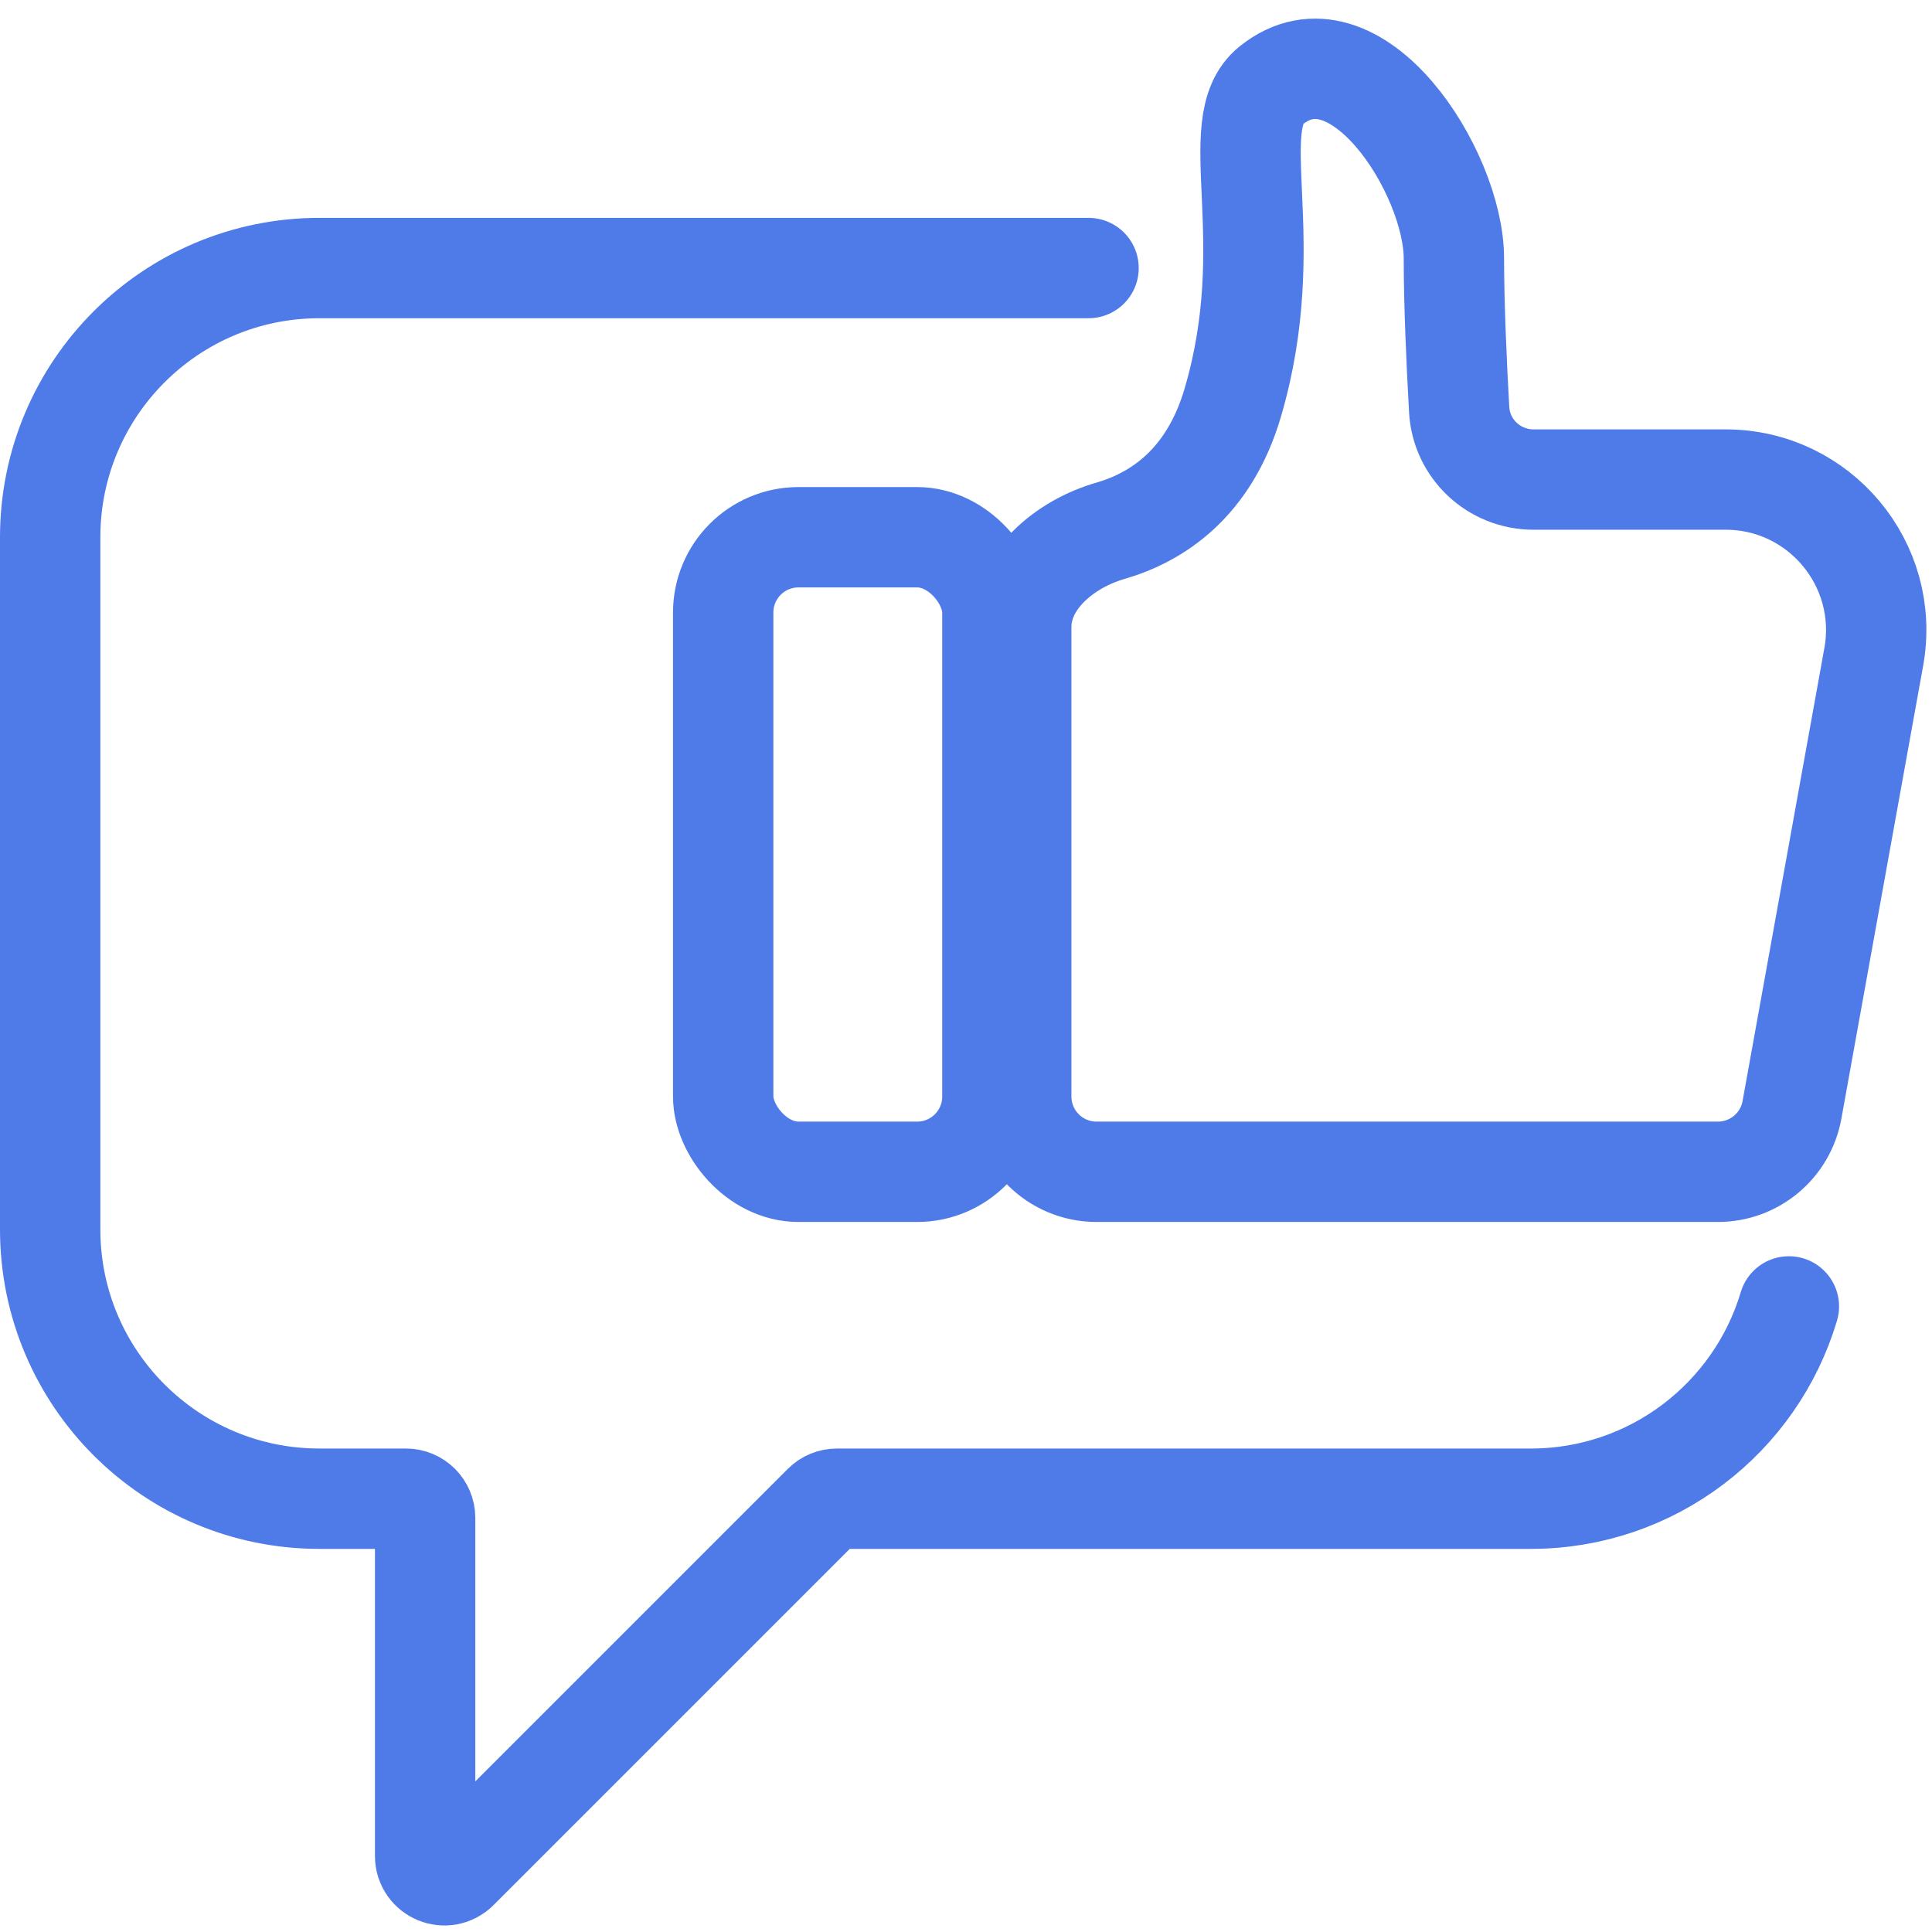
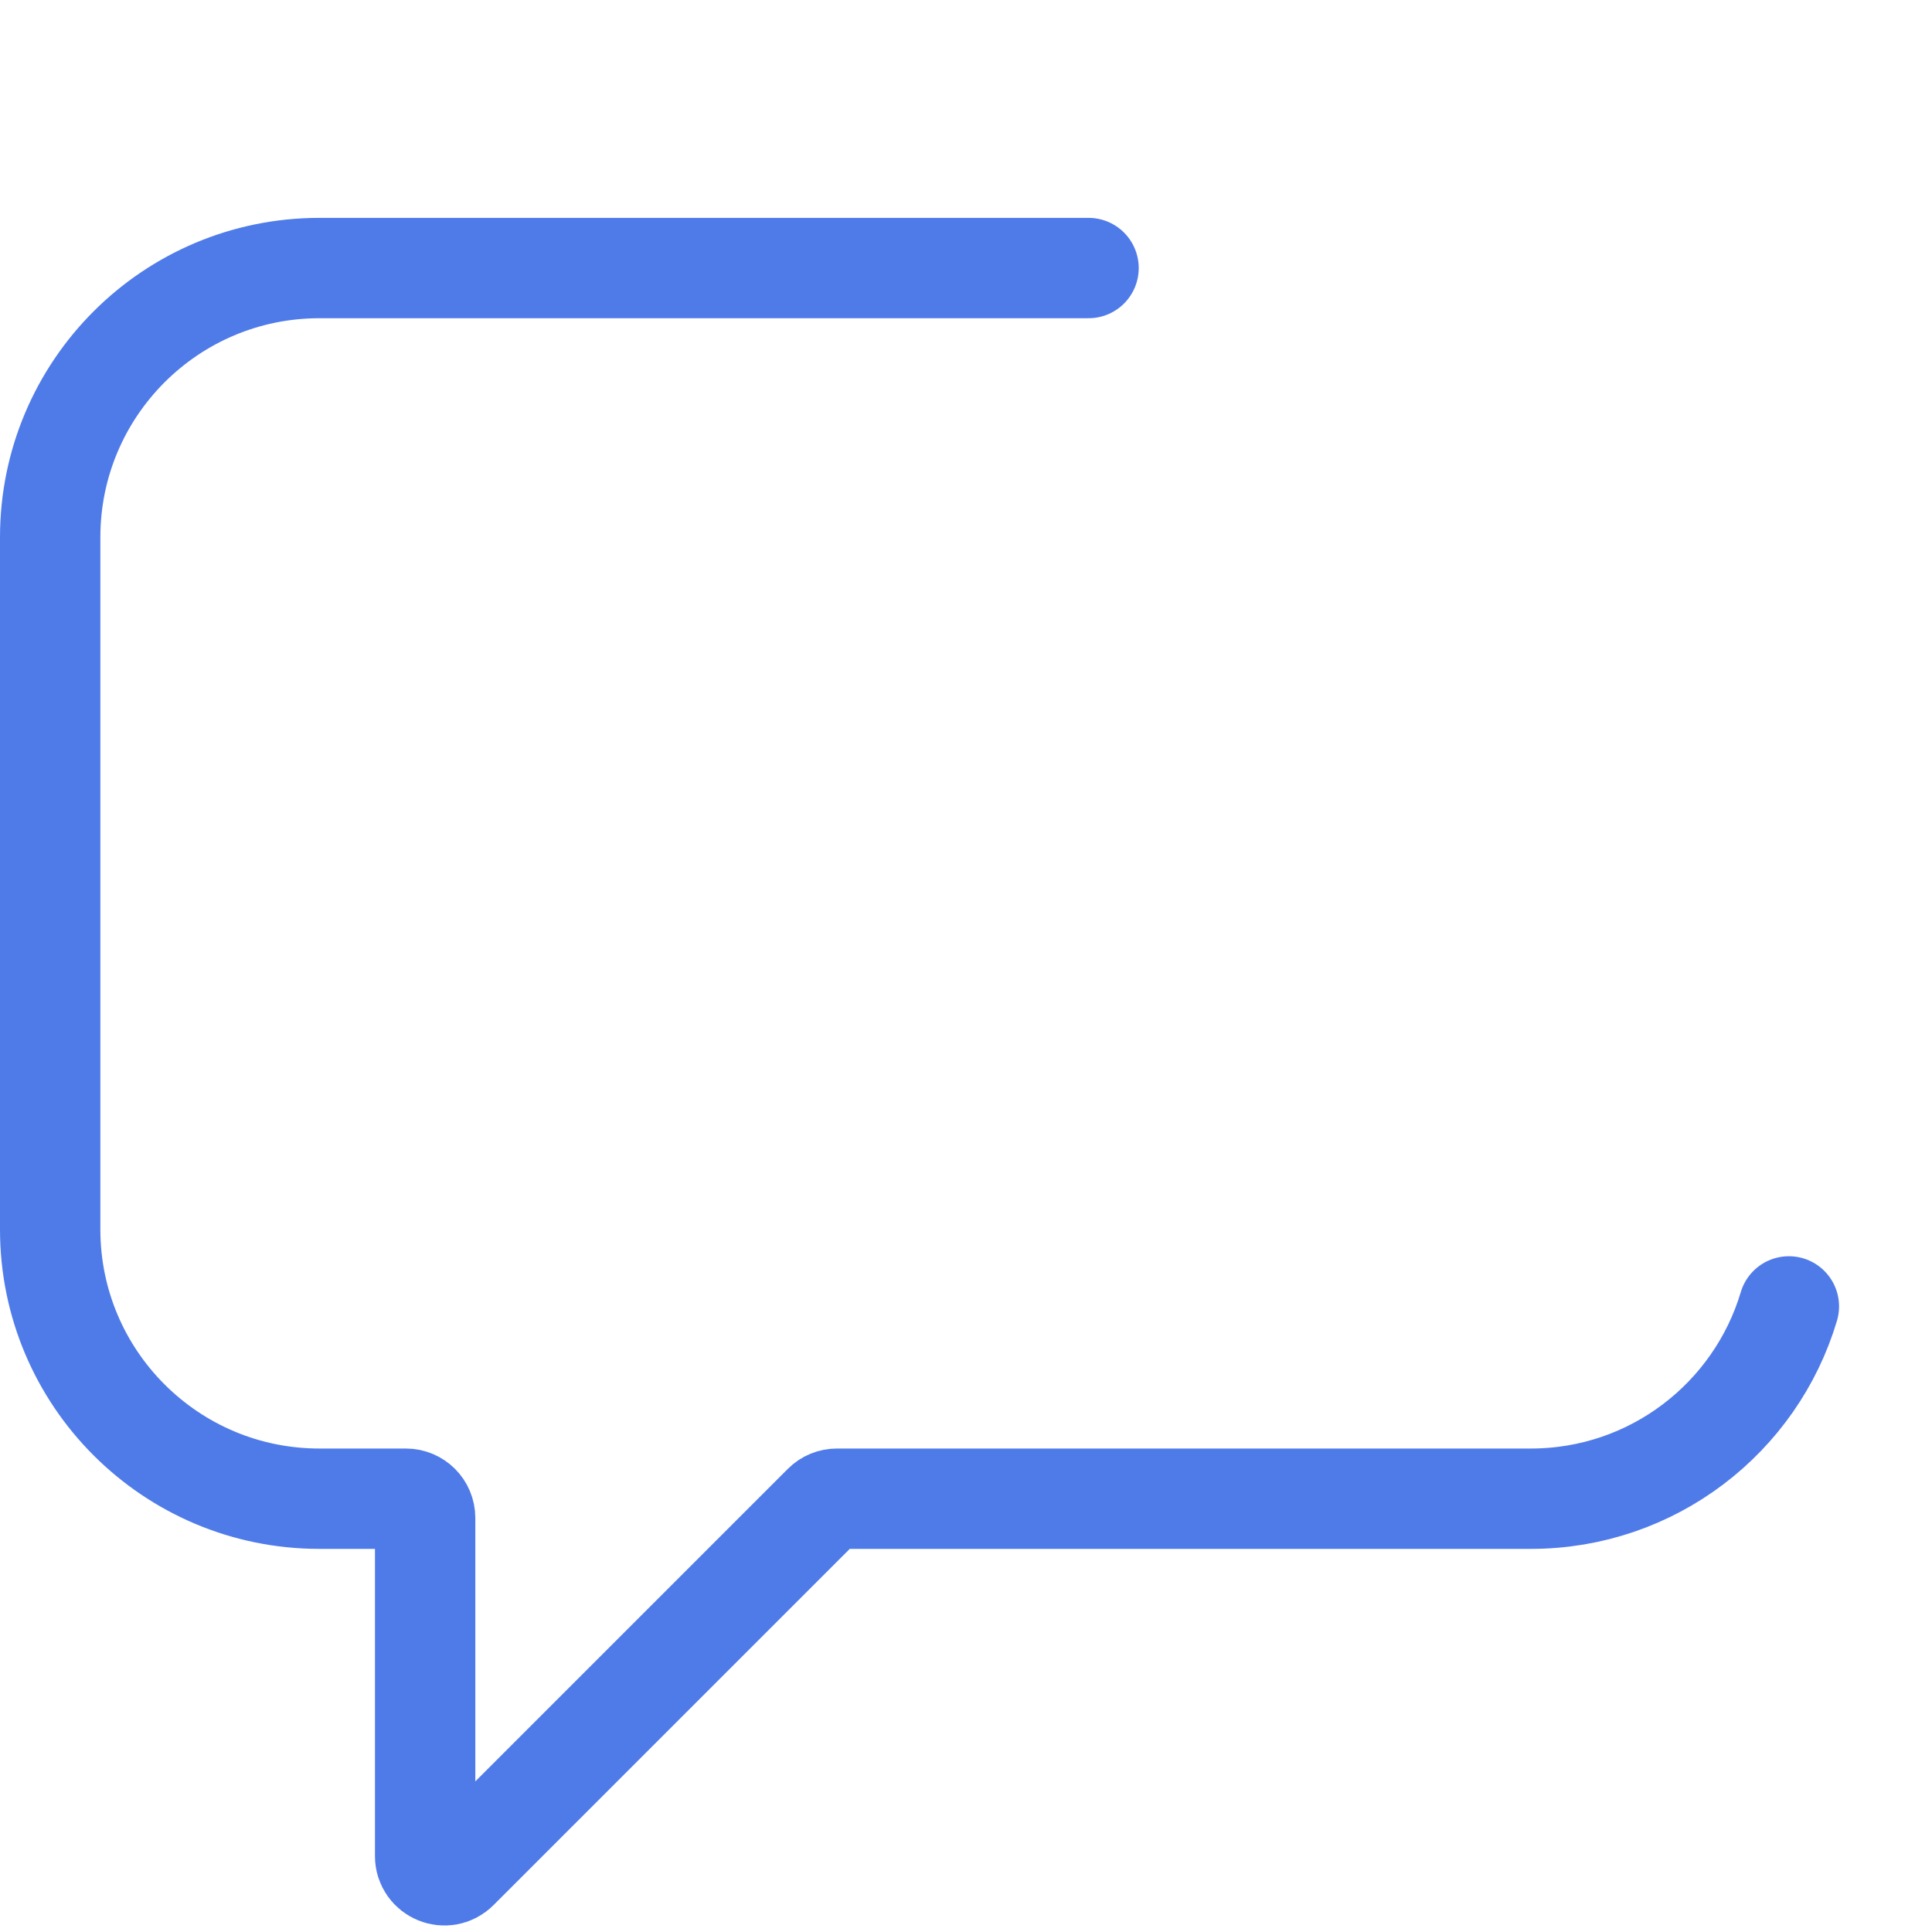
<svg xmlns="http://www.w3.org/2000/svg" width="77" height="77" viewBox="0 0 77 77" fill="none">
  <path d="M71.296 52.067C69.977 56.499 65.871 59.731 61.011 59.731H33.356C33.152 59.731 32.957 59.811 32.814 59.955L18.253 74.516C17.77 74.999 16.944 74.657 16.944 73.974V60.497C16.944 60.074 16.601 59.731 16.178 59.731H12.729C6.804 59.731 2 54.927 2 49.001V21.412C2 15.486 6.804 10.683 12.729 10.683H43.384" stroke="#4F7BE9" stroke-width="4" stroke-linecap="round" />
-   <rect x="28.823" y="21.412" width="10.729" height="25.29" rx="3" stroke="#4F7BE9" stroke-width="4" stroke-linecap="round" />
-   <path d="M71.419 44.235L74.679 26.179C75.344 22.498 72.515 19.113 68.775 19.113H61.122C59.548 19.113 58.242 17.896 58.155 16.325C58.053 14.503 57.945 12.131 57.945 10.3C57.945 6.851 54.016 0.721 50.665 3.402C48.749 4.935 51.048 9.533 49.132 16.047C48.182 19.278 46.1 20.623 44.243 21.159C42.45 21.676 40.702 23.121 40.702 24.986V43.702C40.702 45.358 42.045 46.702 43.702 46.702H68.467C69.918 46.702 71.161 45.663 71.419 44.235Z" stroke="#4F7BE9" stroke-width="4" stroke-linecap="round" />
</svg>